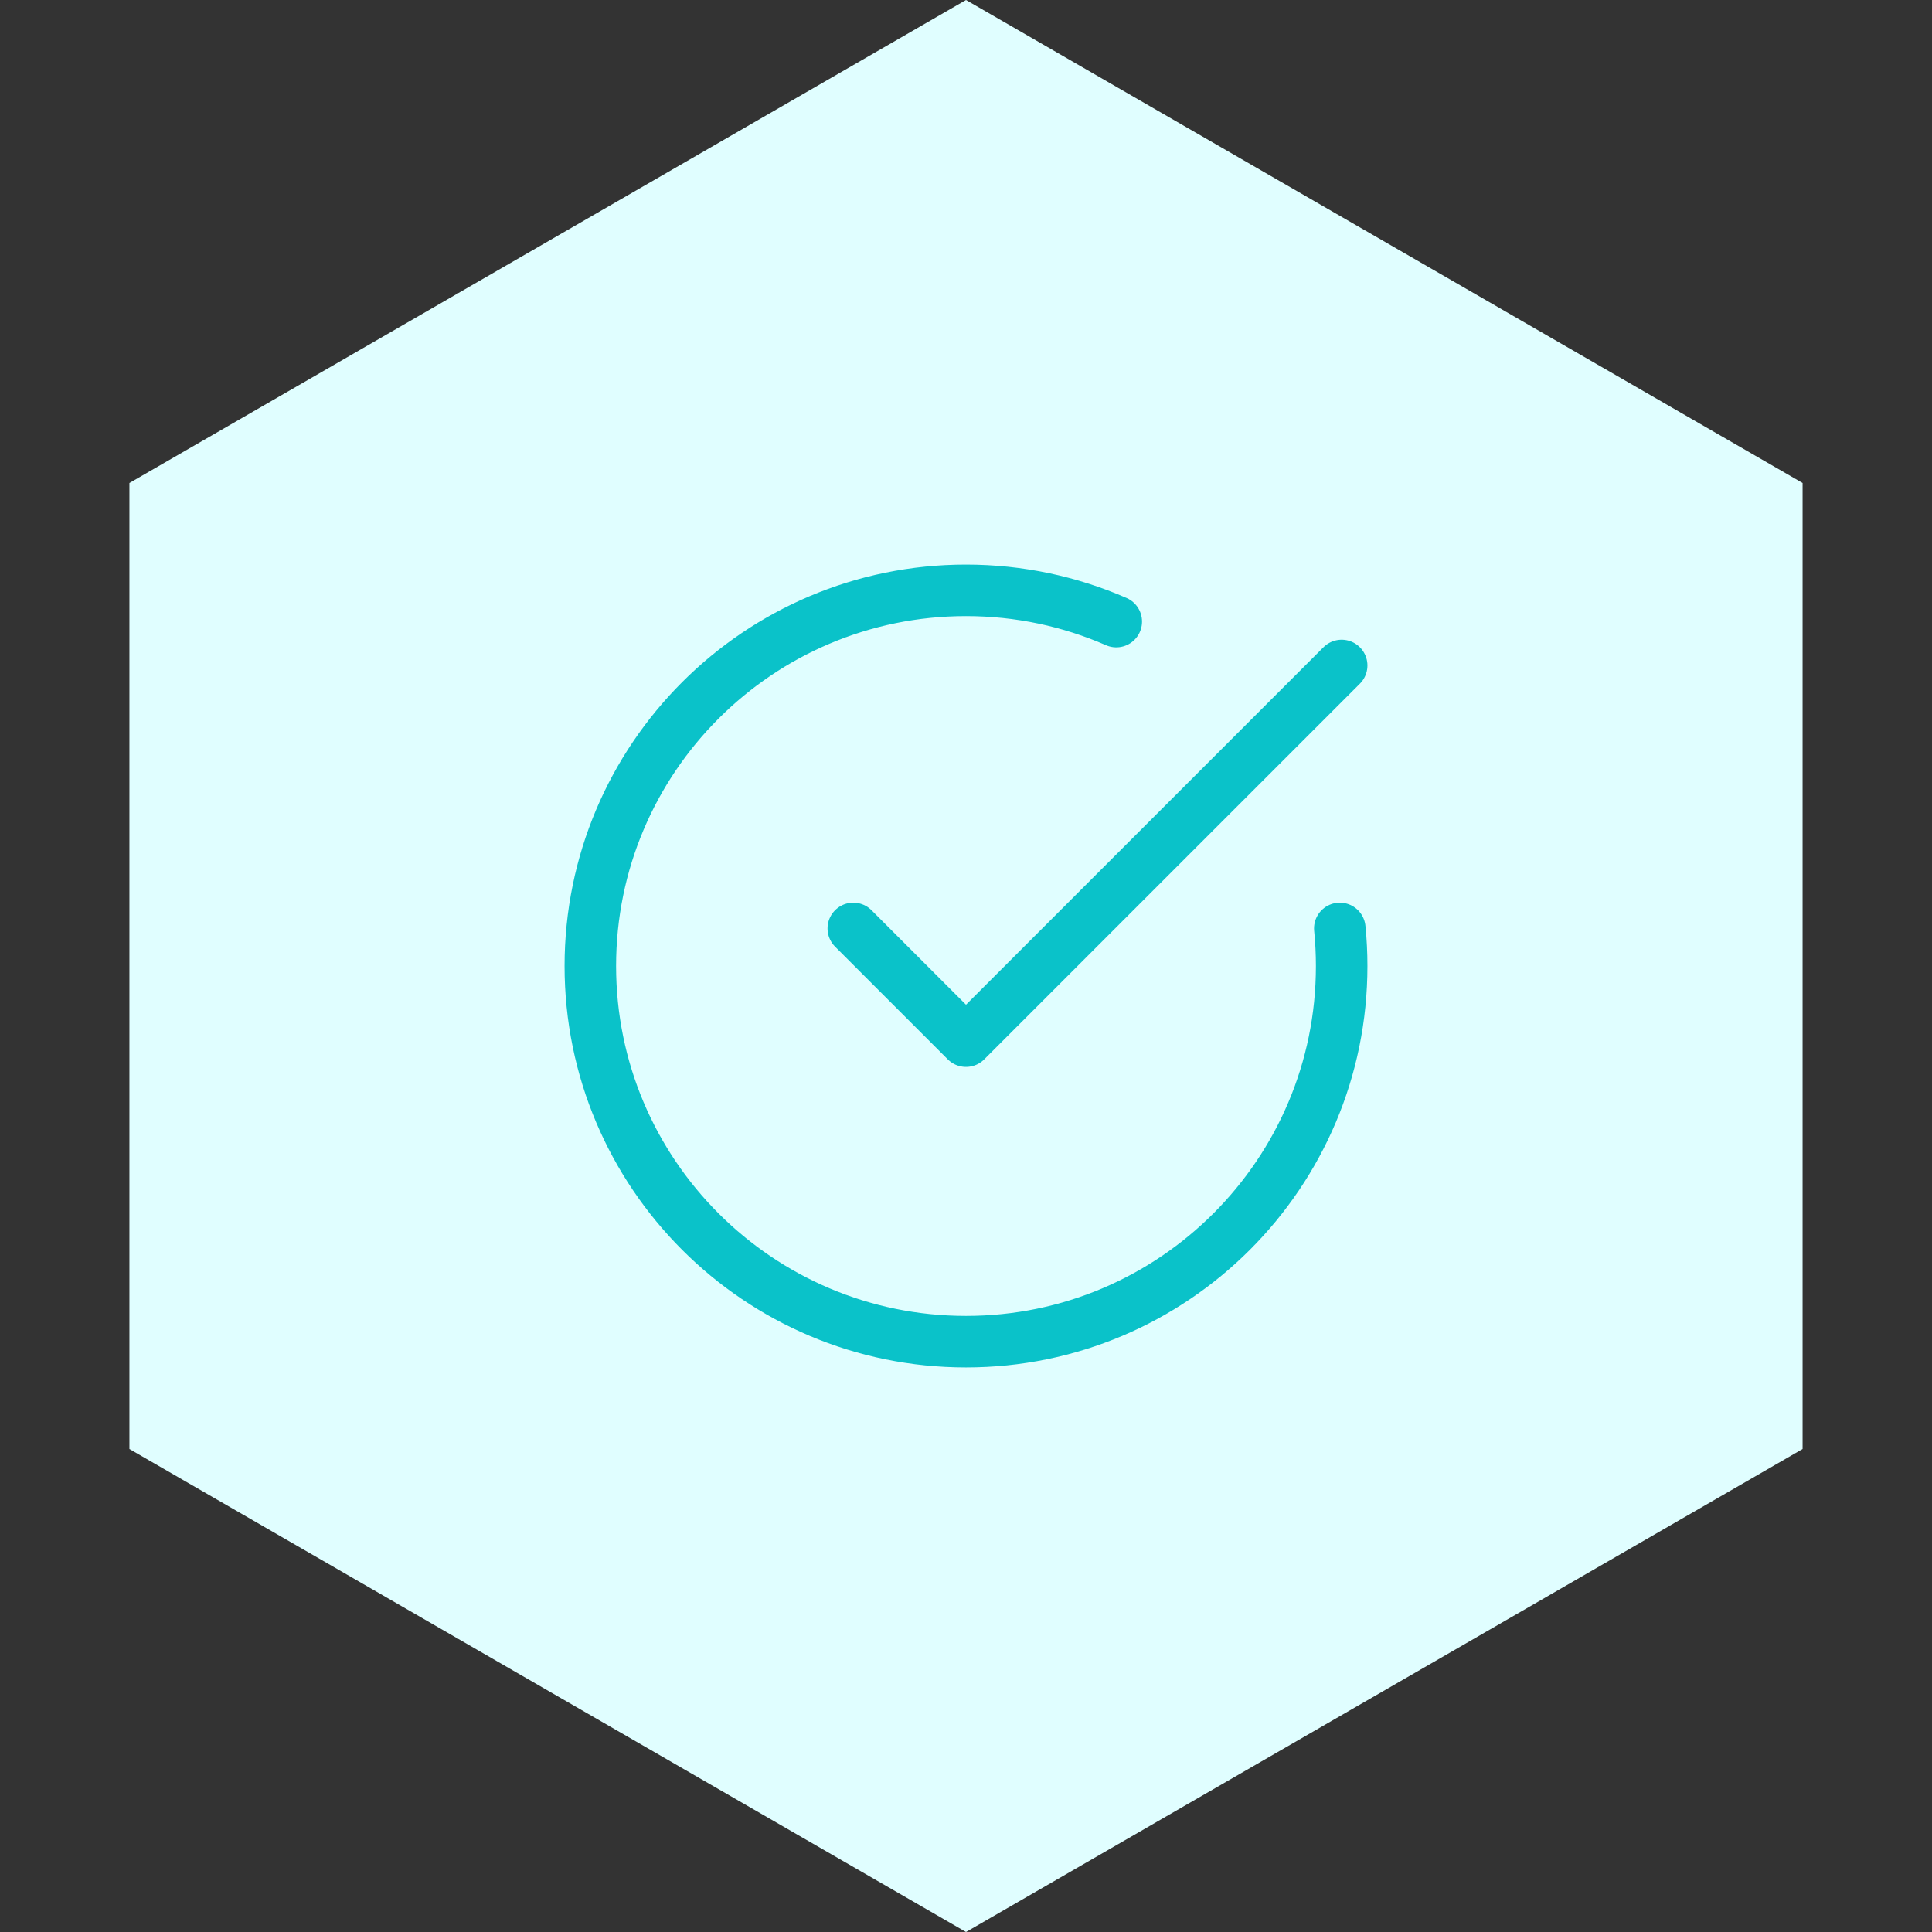
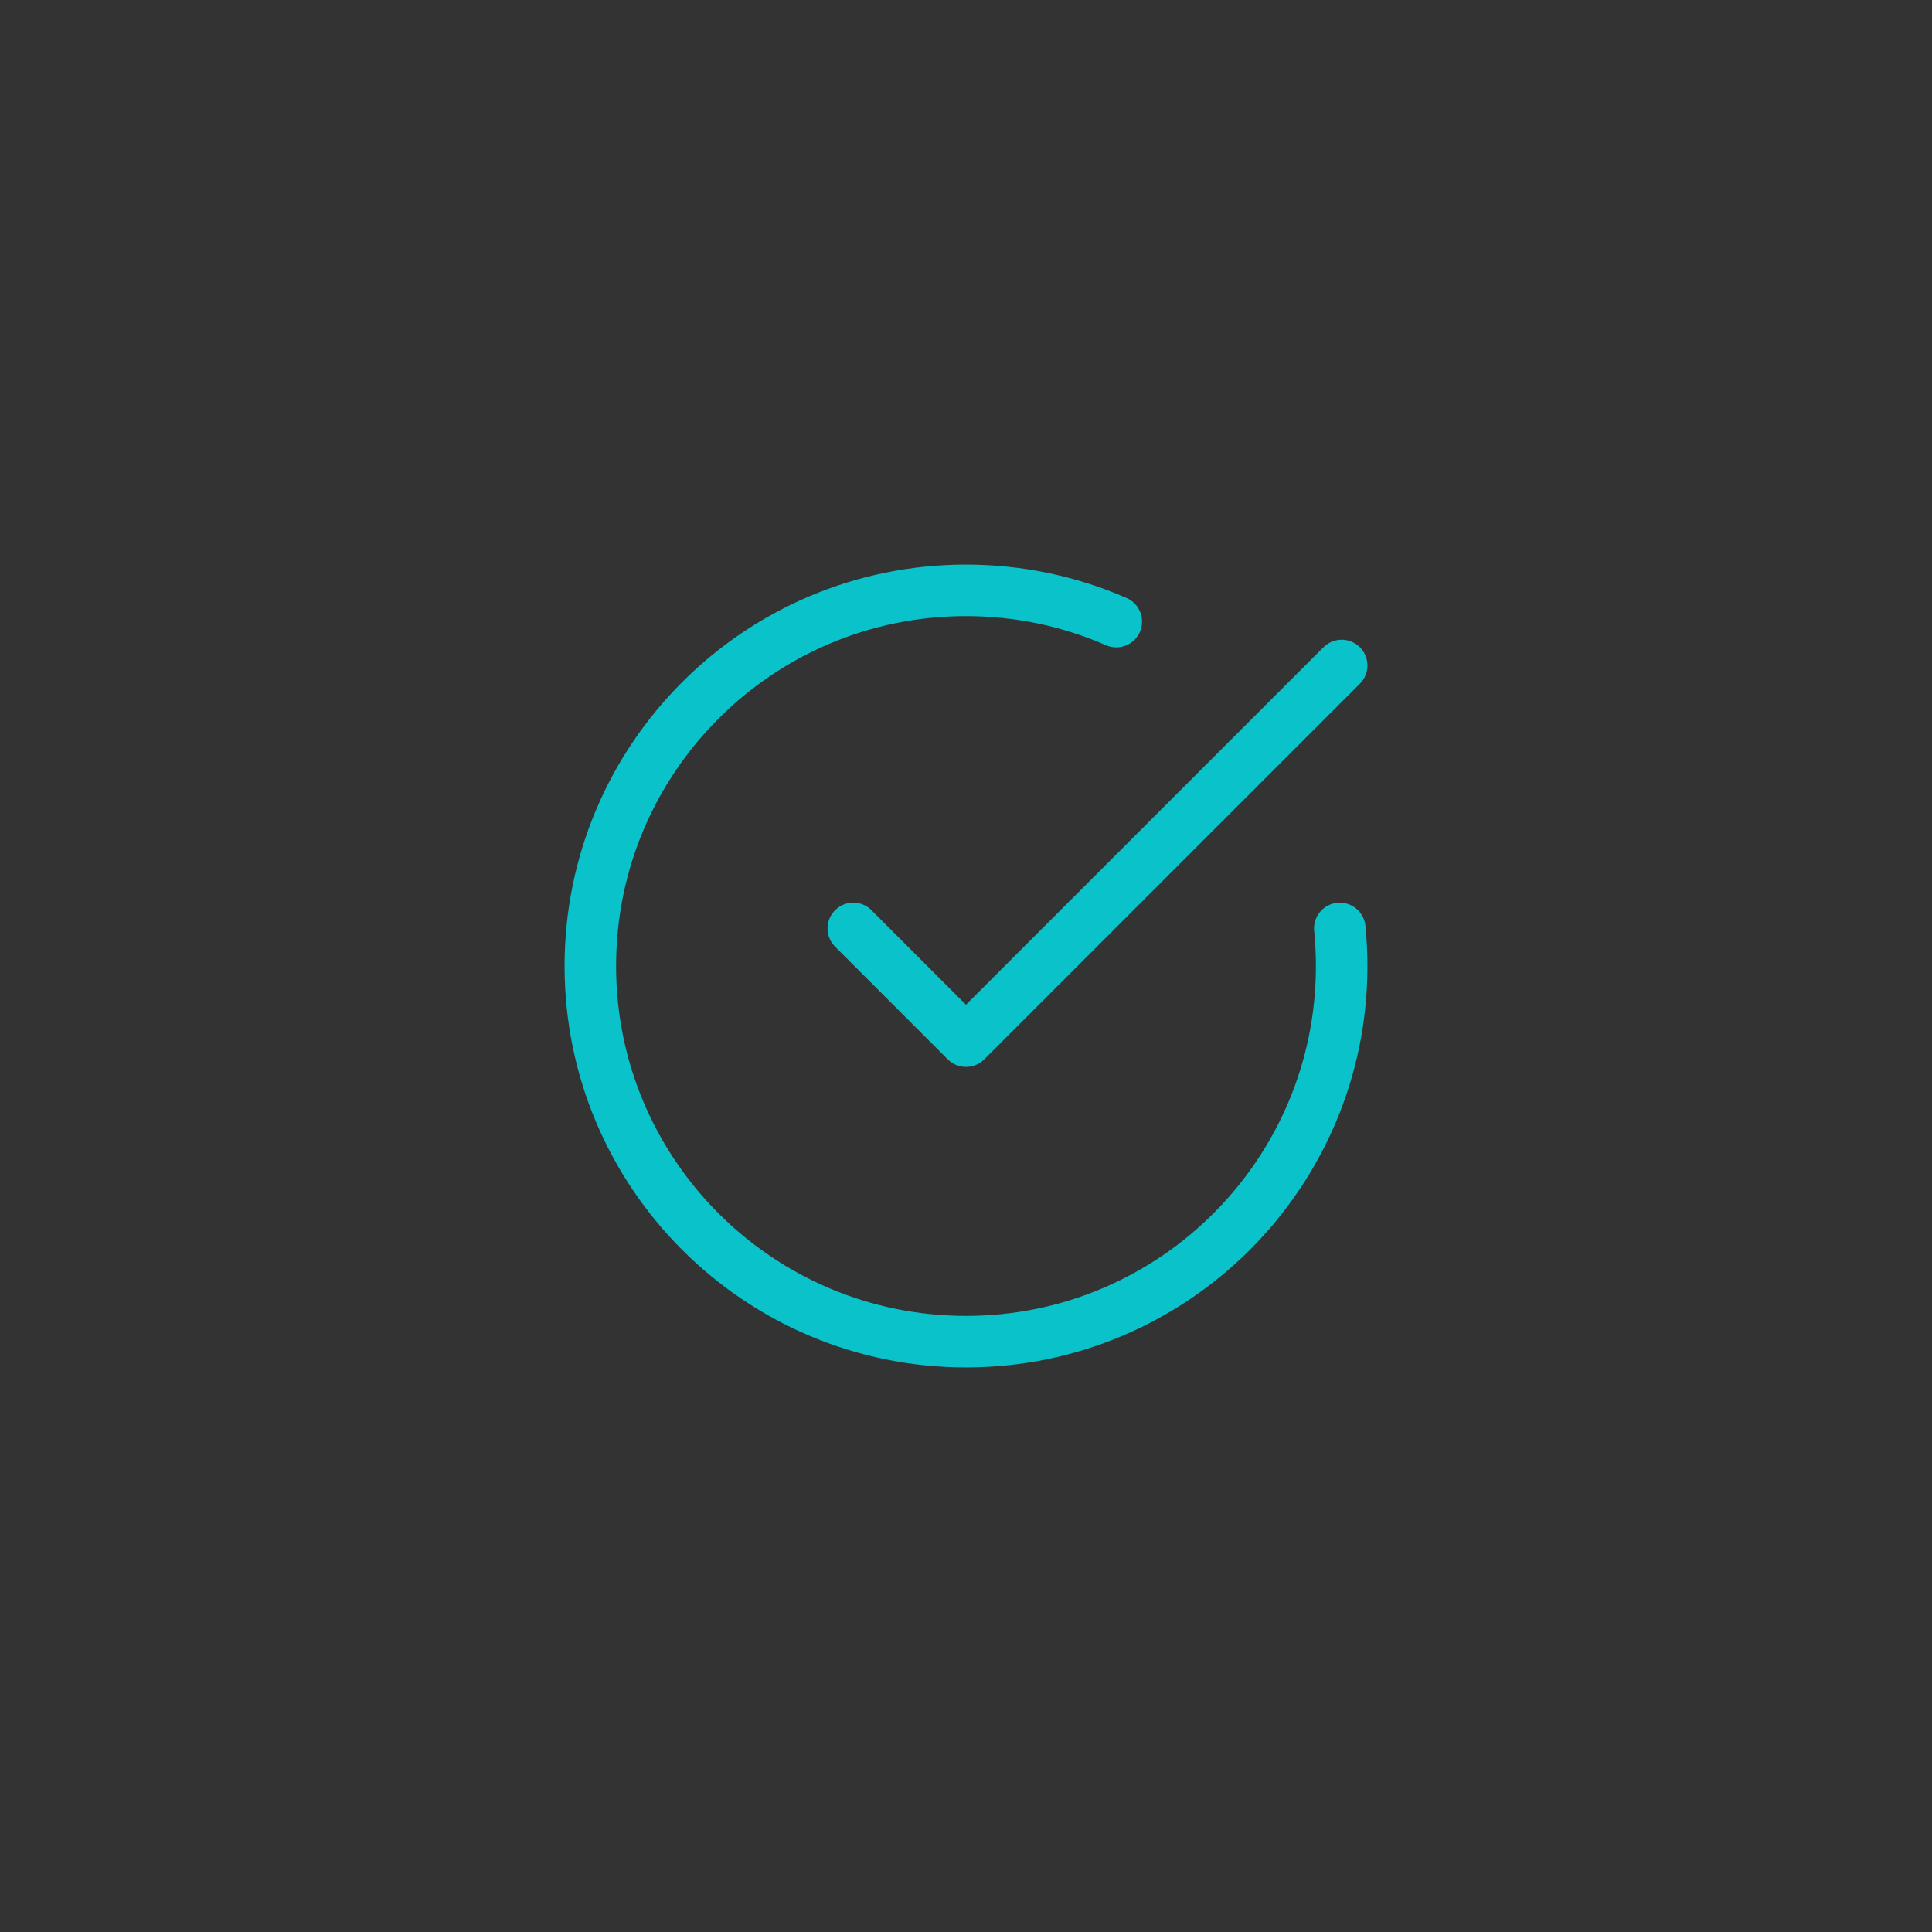
<svg xmlns="http://www.w3.org/2000/svg" width="150" height="150" viewBox="0 0 150 150" fill="none">
  <rect x="0" y="0" width="150" height="150" fill="#333333" stroke="none" />
-   <path d="M75 0L139.952 37.5V112.5L75 150L10.048 112.5V37.5L75 0Z" fill="#E0FEFF" />
  <path d="M104.022 72.084C104.118 73.043 104.167 74.016 104.167 75C104.167 91.108 91.108 104.167 75 104.167C58.892 104.167 45.833 91.108 45.833 75C45.833 58.892 58.892 45.834 75 45.834C79.148 45.834 83.094 46.7 86.667 48.26M66.25 72.084L75 80.834L104.167 51.667" stroke="#0AC2C9" stroke-width="4" stroke-linecap="round" stroke-linejoin="round" />
</svg>